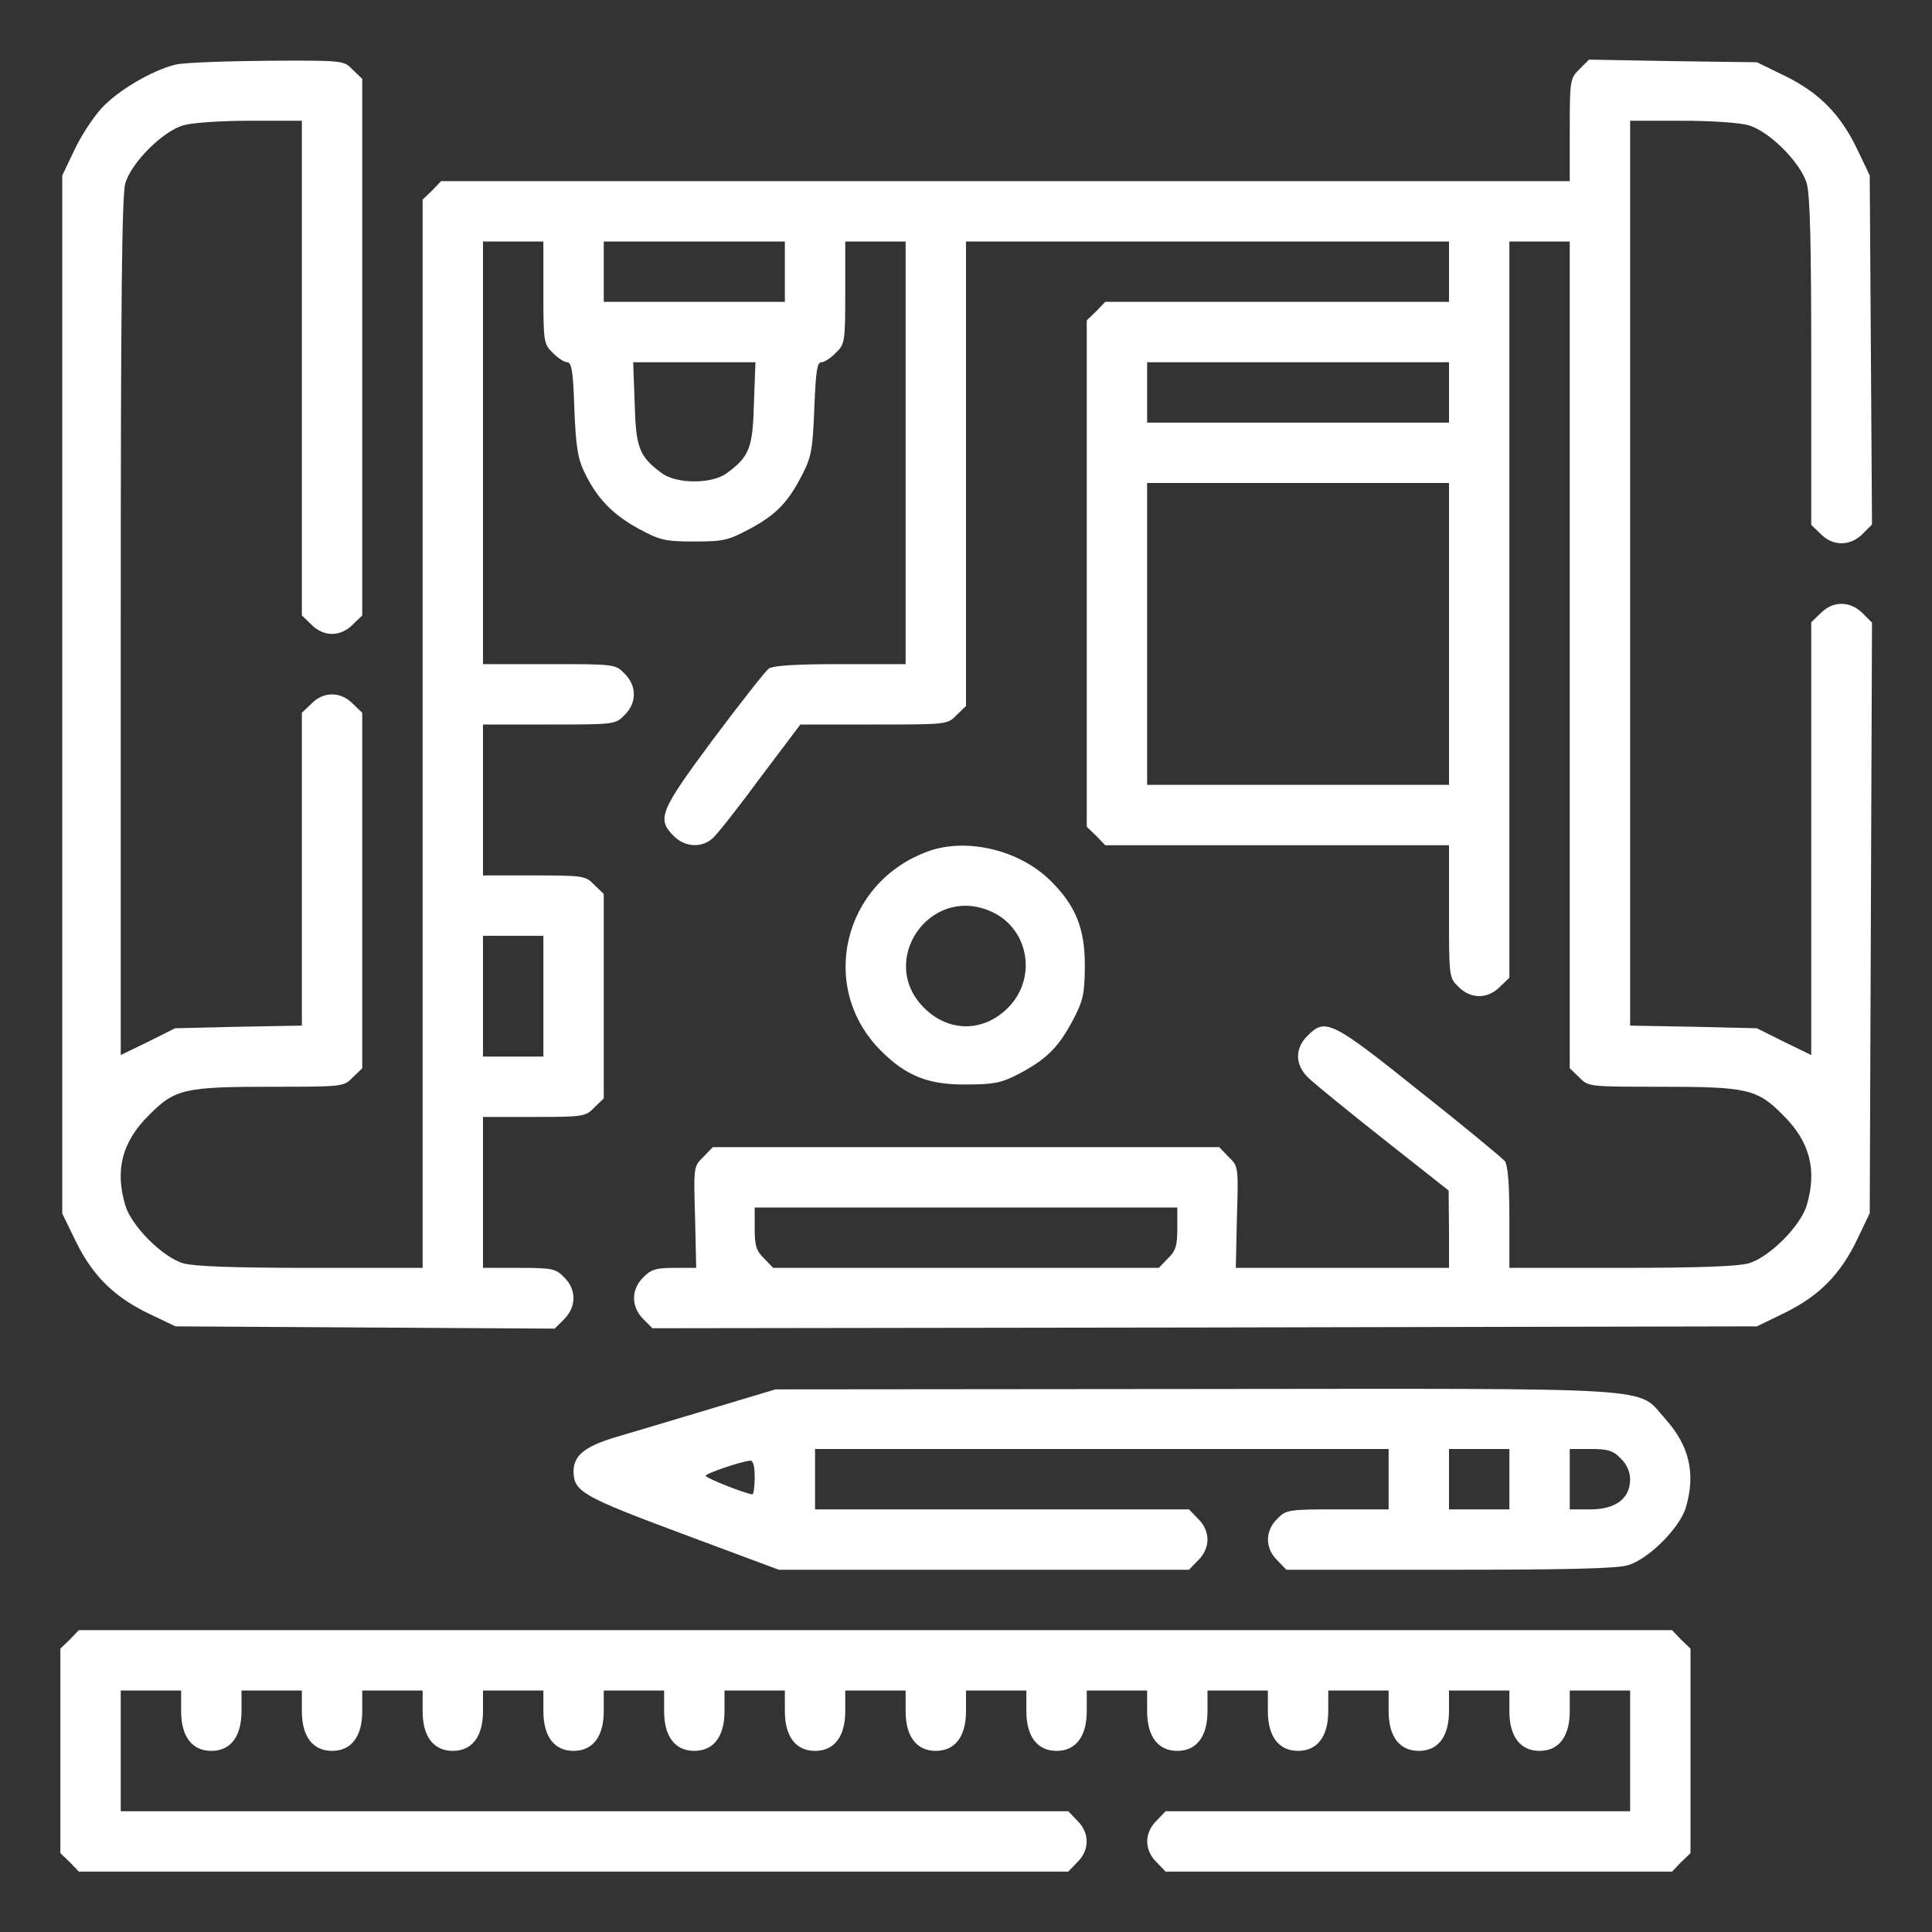
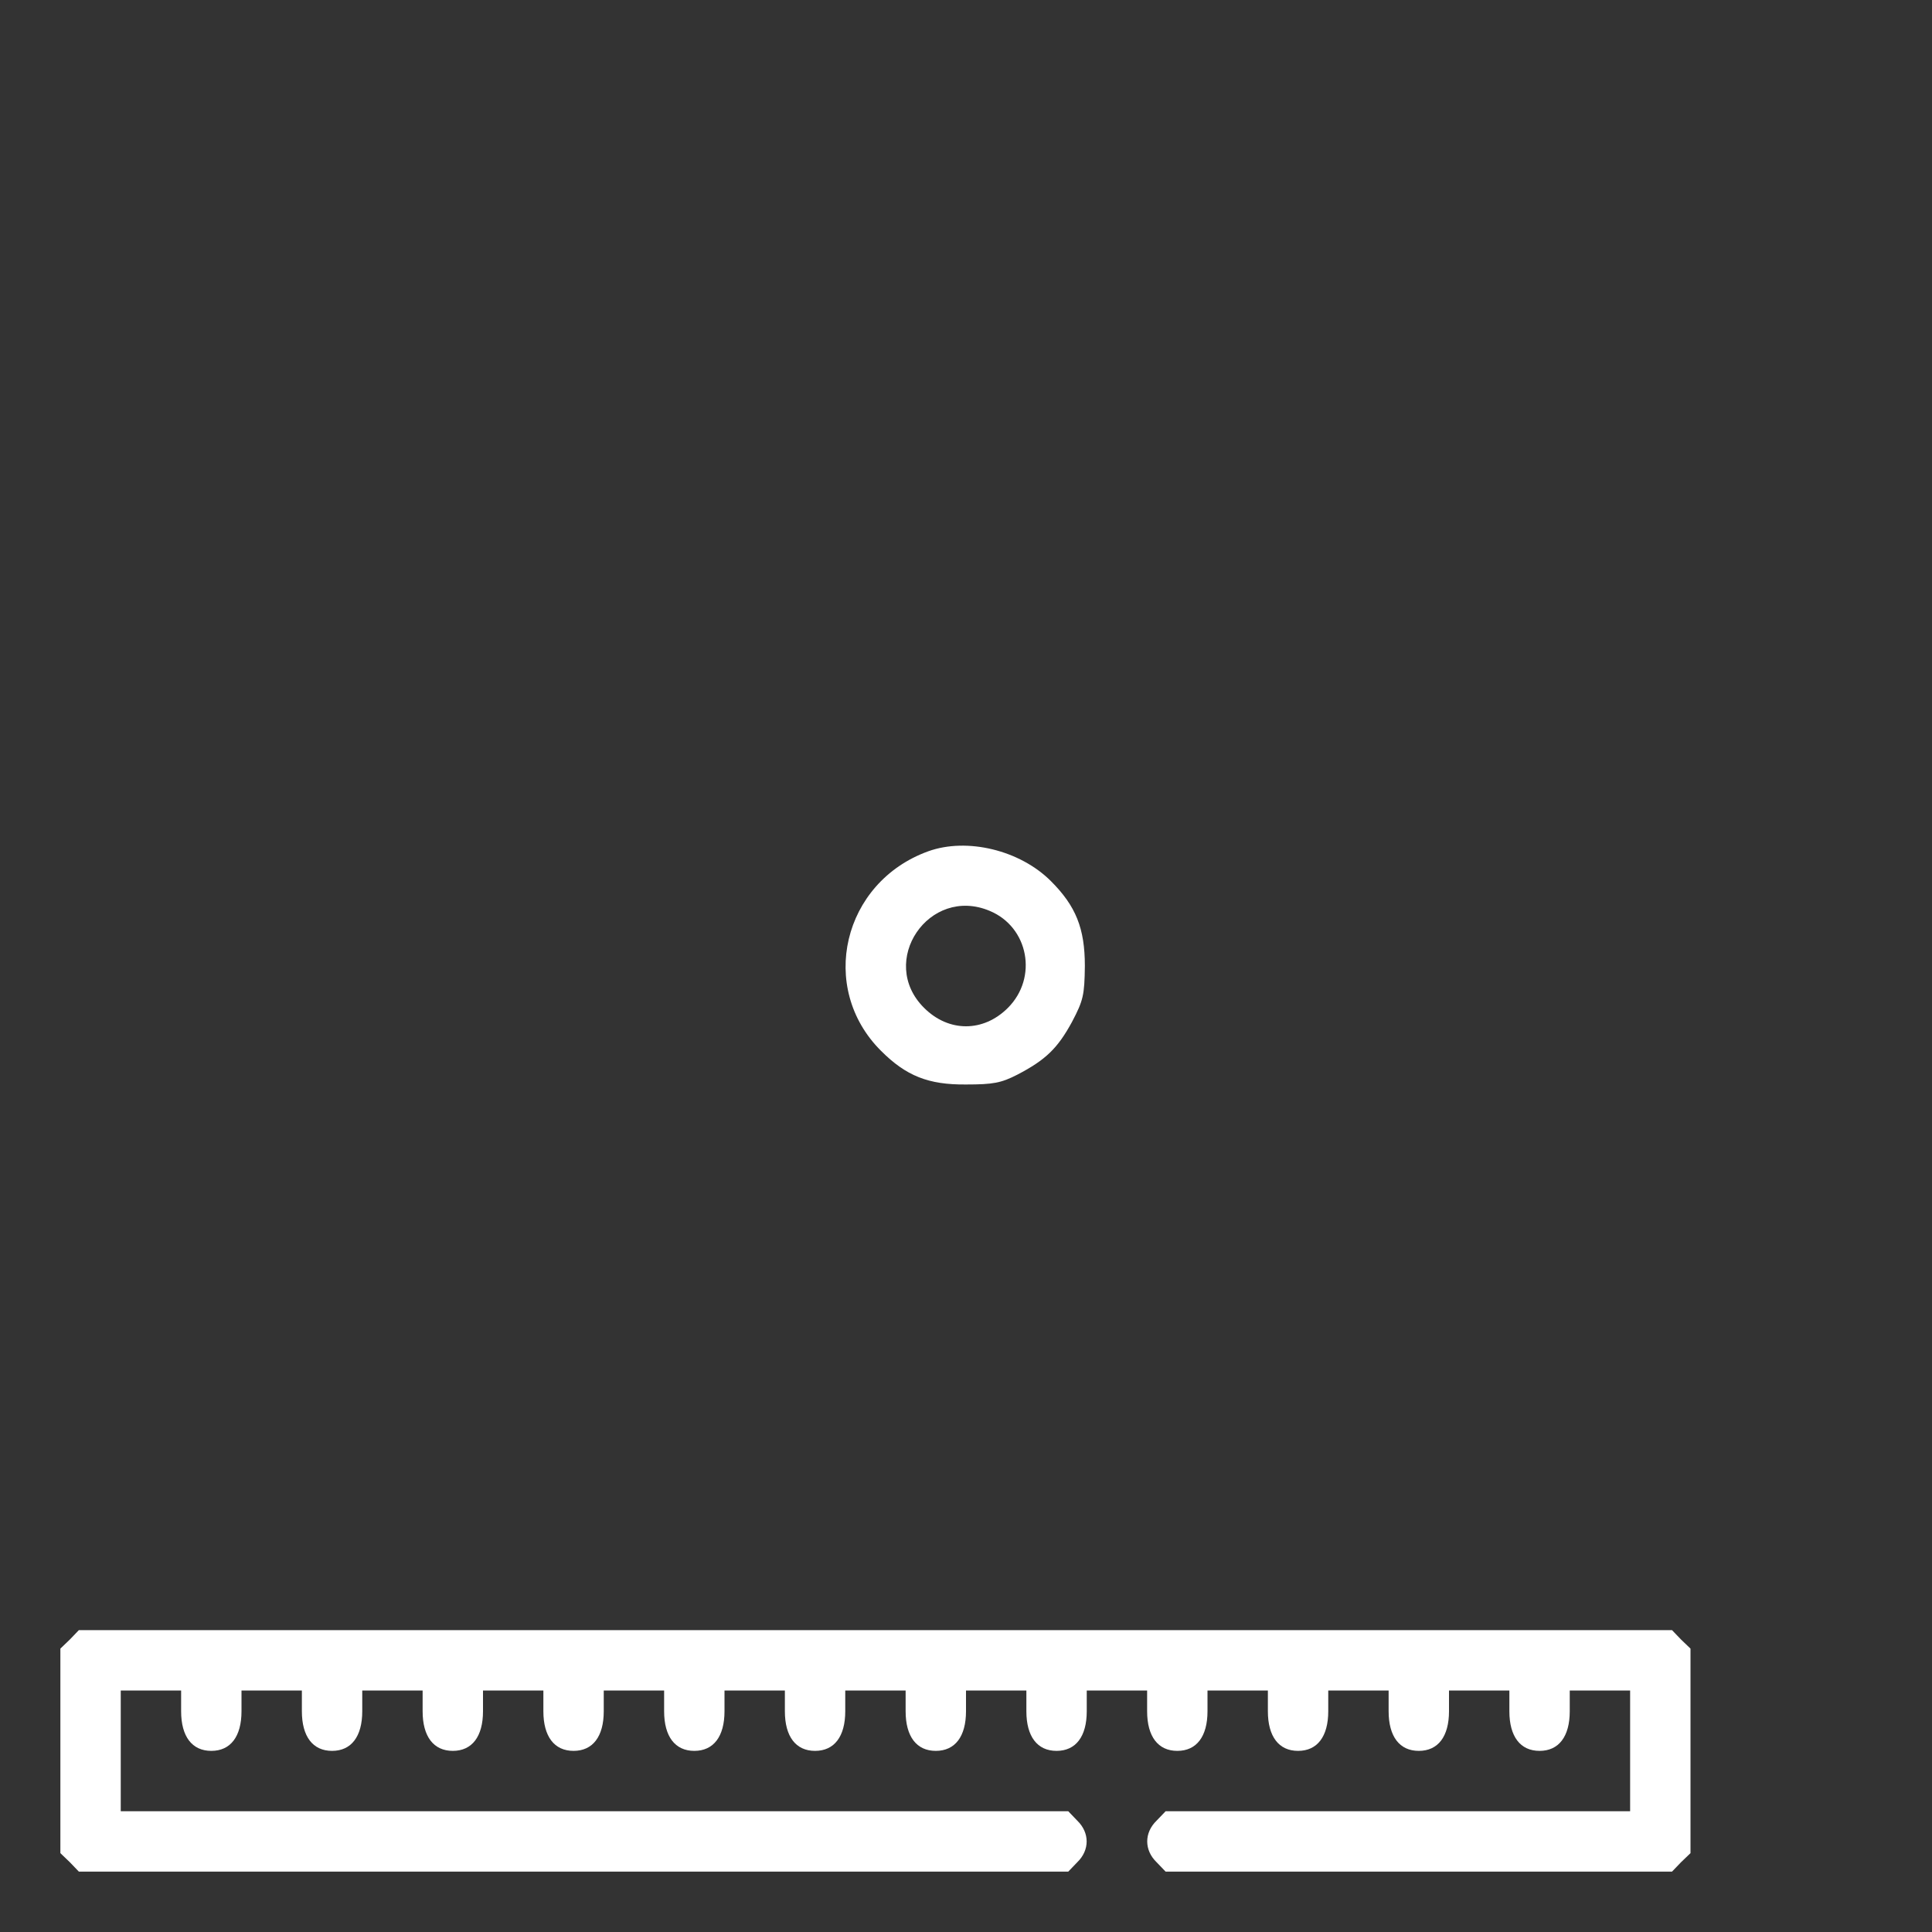
<svg xmlns="http://www.w3.org/2000/svg" version="1.0" width="512pt" height="512pt" viewBox="0 0 512 512" preserveAspectRatio="xMidYMid meet">
  <rect x="0" y="0" width="512" height="512" fill="#333333" stroke="none" />
  <g transform="translate(0,512) scale(0.1,-0.1)" fill="#fff" stroke="none">
-     <path d="M466 4949 c-62 -15 -153 -68 -197 -116 -22 -24 -55 -74 -72 -111 l-32 -67 0 -1376 0 -1375 37 -76 c45 -91 103 -147 196 -191 l67 -32 503 -3 502 -3 25 25 c33 33 33 79 0 111 -22 23 -32 25 -120 25 l-95 0 0 200 0 200 135 0 c131 0 137 1 160 25 l25 24 0 271 0 271 -25 24 c-23 24 -29 25 -160 25 l-135 0 0 200 0 200 175 0 c173 0 176 0 200 25 33 32 33 78 0 110 -24 25 -27 25 -200 25 l-175 0 0 560 0 560 80 0 80 0 0 -135 c0 -131 1 -137 25 -160 13 -14 31 -25 38 -25 12 0 16 -25 19 -122 4 -100 9 -132 26 -168 34 -71 75 -113 144 -151 58 -31 70 -34 148 -34 78 0 90 3 148 34 70 38 101 70 139 145 23 45 27 66 31 174 4 97 7 122 19 122 7 0 25 11 38 25 24 23 25 29 25 160 l0 135 80 0 80 0 0 -560 0 -560 -173 0 c-123 0 -178 -4 -190 -12 -9 -7 -75 -91 -147 -187 -141 -190 -150 -211 -105 -256 29 -30 74 -33 103 -7 11 9 68 81 126 160 l107 142 195 0 c194 0 195 0 219 25 l25 24 0 616 0 615 640 0 640 0 0 -80 0 -80 -455 0 -456 0 -24 -25 -25 -24 0 -671 0 -671 25 -24 24 -25 456 0 455 0 0 -175 c0 -173 0 -176 25 -200 32 -33 78 -33 110 0 l25 24 0 976 0 975 80 0 80 0 0 -1095 0 -1096 25 -24 c24 -25 26 -25 216 -25 230 0 256 -6 324 -75 71 -70 91 -145 63 -239 -16 -55 -99 -138 -154 -154 -28 -8 -134 -12 -338 -12 l-296 0 0 133 c0 91 -4 138 -12 150 -7 8 -109 93 -227 186 -232 186 -249 194 -296 146 -35 -34 -33 -79 4 -113 16 -15 105 -88 199 -162 l171 -135 1 -102 0 -103 -282 0 -283 0 3 134 c4 133 4 135 -22 160 l-25 26 -671 0 -671 0 -25 -26 c-26 -25 -26 -27 -22 -160 l3 -134 -58 0 c-48 0 -62 -4 -82 -25 -33 -32 -33 -78 0 -111 l24 -24 1464 2 1463 3 76 37 c91 45 147 103 191 196 l32 67 3 783 3 782 -25 25 c-33 33 -79 33 -111 0 l-25 -24 0 -574 0 -573 -72 35 -72 36 -168 4 -168 3 0 1199 0 1199 136 0 c78 0 154 -5 178 -12 55 -16 138 -99 154 -154 9 -30 12 -163 12 -473 l0 -432 25 -24 c32 -33 78 -33 111 0 l25 25 -3 463 -3 462 -32 67 c-44 93 -100 151 -191 196 l-76 37 -223 3 -222 4 -26 -26 c-24 -24 -25 -29 -25 -161 l0 -135 -1495 0 -1496 0 -24 -25 -25 -24 0 -1416 0 -1415 -296 0 c-204 0 -310 4 -338 12 -55 16 -138 99 -154 154 -28 94 -8 169 63 239 68 69 94 75 324 75 190 0 192 0 216 25 l25 24 0 471 0 471 -25 24 c-32 33 -78 33 -110 0 l-25 -24 0 -415 0 -414 -168 -3 -168 -4 -72 -36 -72 -35 0 1134 c0 862 3 1145 12 1176 16 55 99 138 154 154 24 7 100 12 178 12 l136 0 0 -655 0 -656 25 -24 c15 -16 36 -25 55 -25 19 0 40 9 55 25 l25 24 0 711 0 711 -25 24 c-24 25 -24 25 -227 24 -112 -1 -220 -5 -242 -10z m1614 -549 l0 -80 -240 0 -240 0 0 80 0 80 240 0 240 0 0 -80z m-82 -349 c-3 -118 -12 -141 -72 -185 -39 -29 -133 -29 -172 0 -60 44 -69 67 -72 185 l-4 109 162 0 162 0 -4 -109z m1842 29 l0 -80 -400 0 -400 0 0 80 0 80 400 0 400 0 0 -80z m0 -640 l0 -400 -400 0 -400 0 0 400 0 400 400 0 400 0 0 -400z m-2400 -960 l0 -160 -80 0 -80 0 0 160 0 160 80 0 80 0 0 -160z m1680 -615 c0 -46 -4 -60 -25 -80 l-24 -25 -511 0 -511 0 -24 25 c-21 20 -25 34 -25 80 l0 55 560 0 560 0 0 -55z" />
    <path d="M2460 2864 c-227 -82 -293 -362 -125 -529 66 -66 125 -90 225 -89 72 0 93 4 136 26 75 39 107 70 145 140 30 57 33 71 34 148 0 100 -24 159 -90 225 -82 82 -222 116 -325 79z m163 -158 c103 -43 128 -177 48 -257 -65 -65 -157 -65 -222 0 -124 123 13 325 174 257z" />
-     <path d="M1875 1384 c-99 -30 -211 -63 -248 -74 -78 -24 -107 -48 -107 -89 0 -54 24 -67 289 -166 l255 -95 543 0 544 0 24 25 c16 15 25 36 25 55 0 19 -9 40 -25 55 l-24 25 -496 0 -495 0 0 80 0 80 760 0 760 0 0 -80 0 -80 -135 0 c-131 0 -137 -1 -160 -25 -33 -32 -33 -78 0 -110 l24 -25 432 0 c310 0 443 3 473 12 55 16 138 99 154 154 26 89 9 163 -55 234 -77 86 11 80 -1247 79 l-1111 -1 -180 -54z m2125 -184 l0 -80 -80 0 -80 0 0 80 0 80 80 0 80 0 0 -80z m295 55 c16 -15 25 -36 25 -55 0 -51 -38 -80 -105 -80 l-55 0 0 80 0 80 55 0 c46 0 60 -4 80 -25z m-2295 -50 c0 -25 -3 -45 -6 -45 -15 0 -124 43 -124 49 0 6 93 38 118 40 8 1 12 -14 12 -44z" />
    <path d="M185 775 l-25 -24 0 -271 0 -271 25 -24 24 -25 1311 0 1311 0 24 25 c33 32 33 78 0 110 l-24 25 -1256 0 -1255 0 0 160 0 160 80 0 80 0 0 -55 c0 -67 29 -105 80 -105 51 0 80 38 80 105 l0 55 80 0 80 0 0 -55 c0 -67 29 -105 80 -105 51 0 80 38 80 105 l0 55 80 0 80 0 0 -55 c0 -67 29 -105 80 -105 51 0 80 38 80 105 l0 55 80 0 80 0 0 -55 c0 -67 29 -105 80 -105 51 0 80 38 80 105 l0 55 80 0 80 0 0 -55 c0 -67 29 -105 80 -105 51 0 80 38 80 105 l0 55 80 0 80 0 0 -55 c0 -67 29 -105 80 -105 51 0 80 38 80 105 l0 55 80 0 80 0 0 -55 c0 -67 29 -105 80 -105 51 0 80 38 80 105 l0 55 80 0 80 0 0 -55 c0 -67 29 -105 80 -105 51 0 80 38 80 105 l0 55 80 0 80 0 0 -55 c0 -67 29 -105 80 -105 51 0 80 38 80 105 l0 55 80 0 80 0 0 -55 c0 -67 29 -105 80 -105 51 0 80 38 80 105 l0 55 80 0 80 0 0 -55 c0 -67 29 -105 80 -105 51 0 80 38 80 105 l0 55 80 0 80 0 0 -55 c0 -67 29 -105 80 -105 51 0 80 38 80 105 l0 55 80 0 80 0 0 -160 0 -160 -615 0 -616 0 -24 -25 c-33 -32 -33 -78 0 -110 l24 -25 671 0 671 0 24 25 25 24 0 271 0 271 -25 24 -24 25 -2111 0 -2111 0 -24 -25z" />
  </g>
</svg>